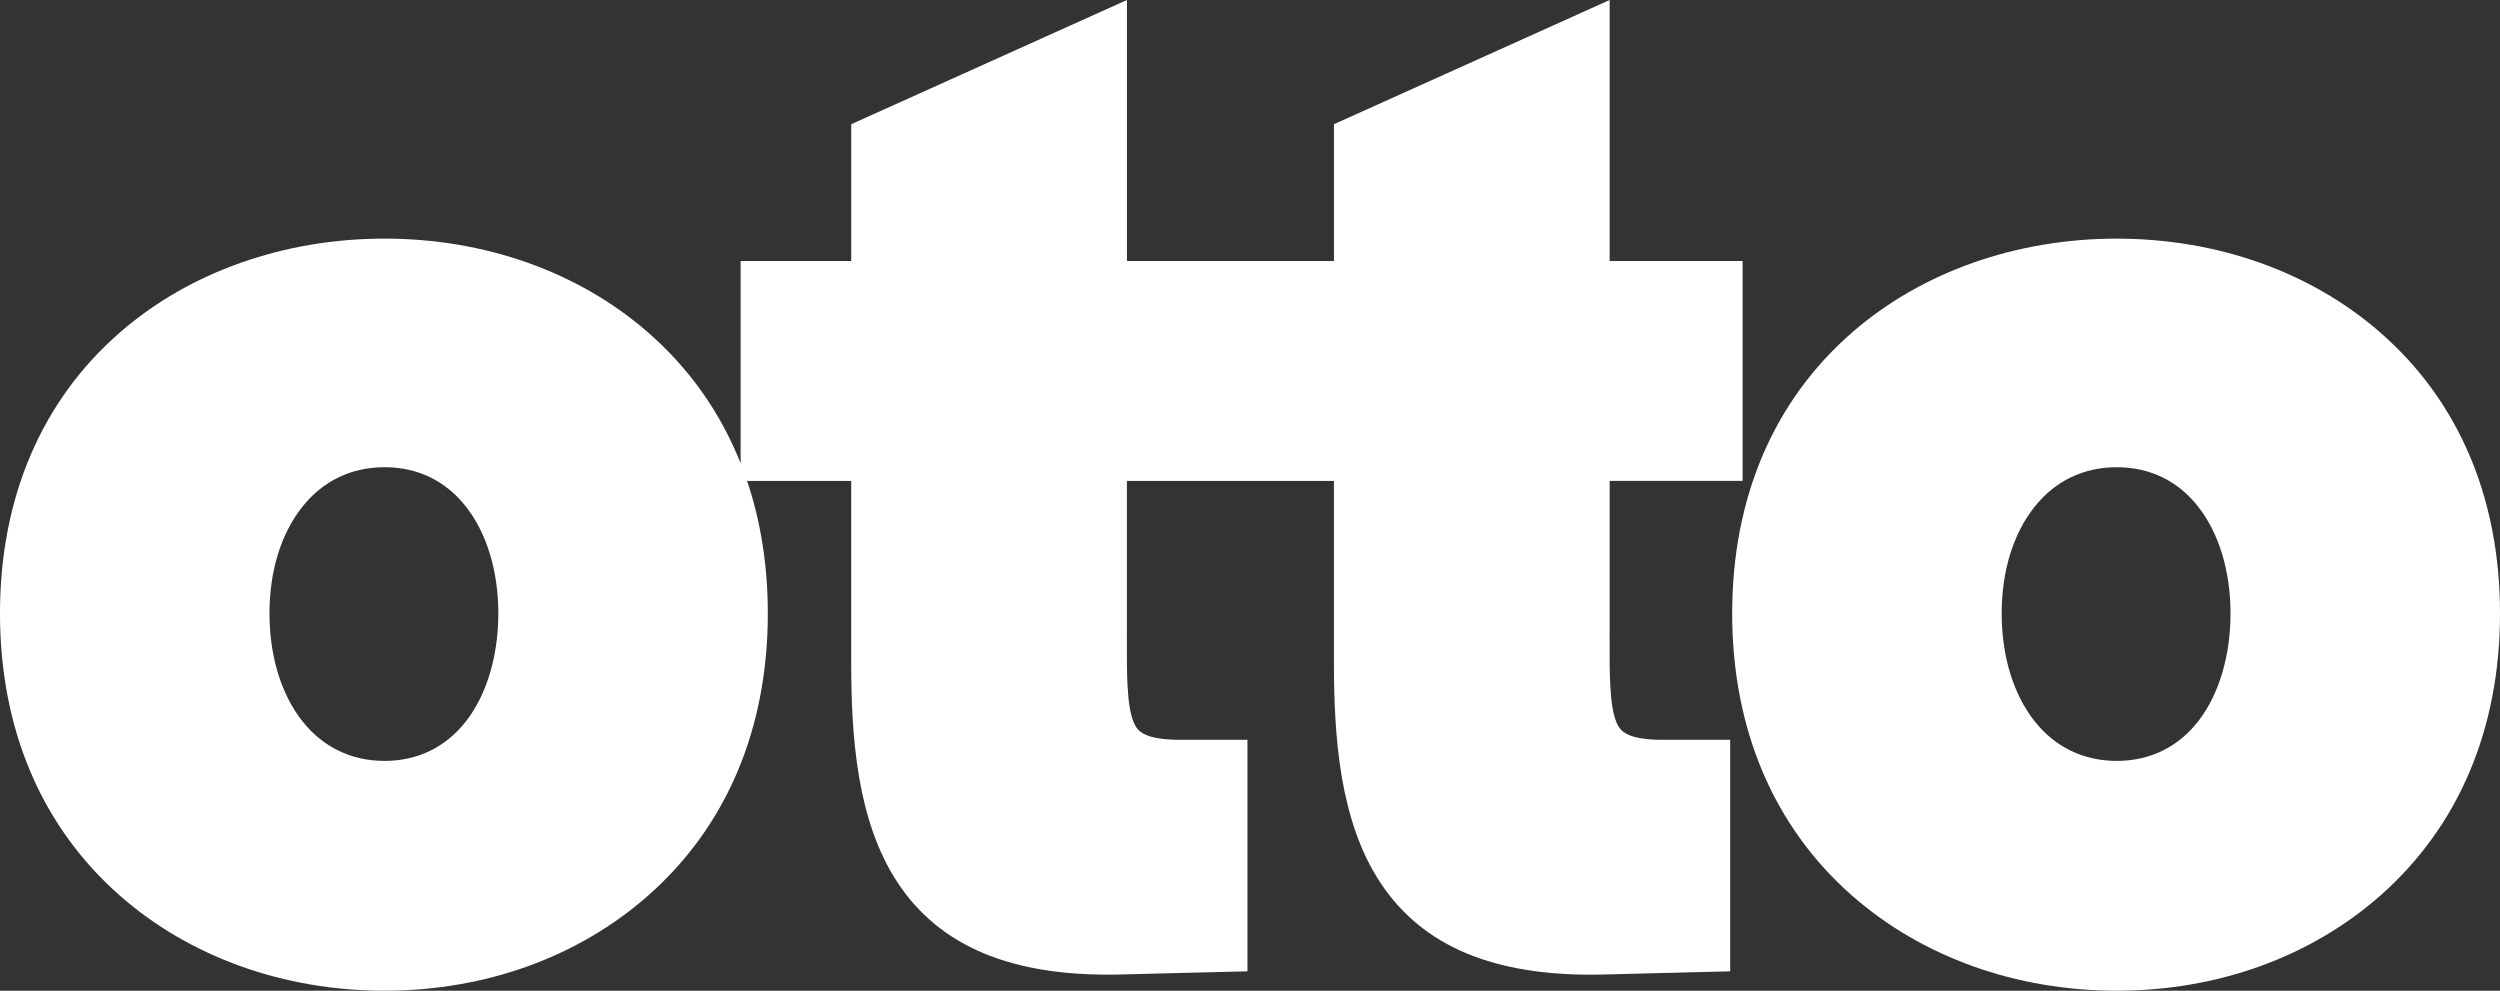
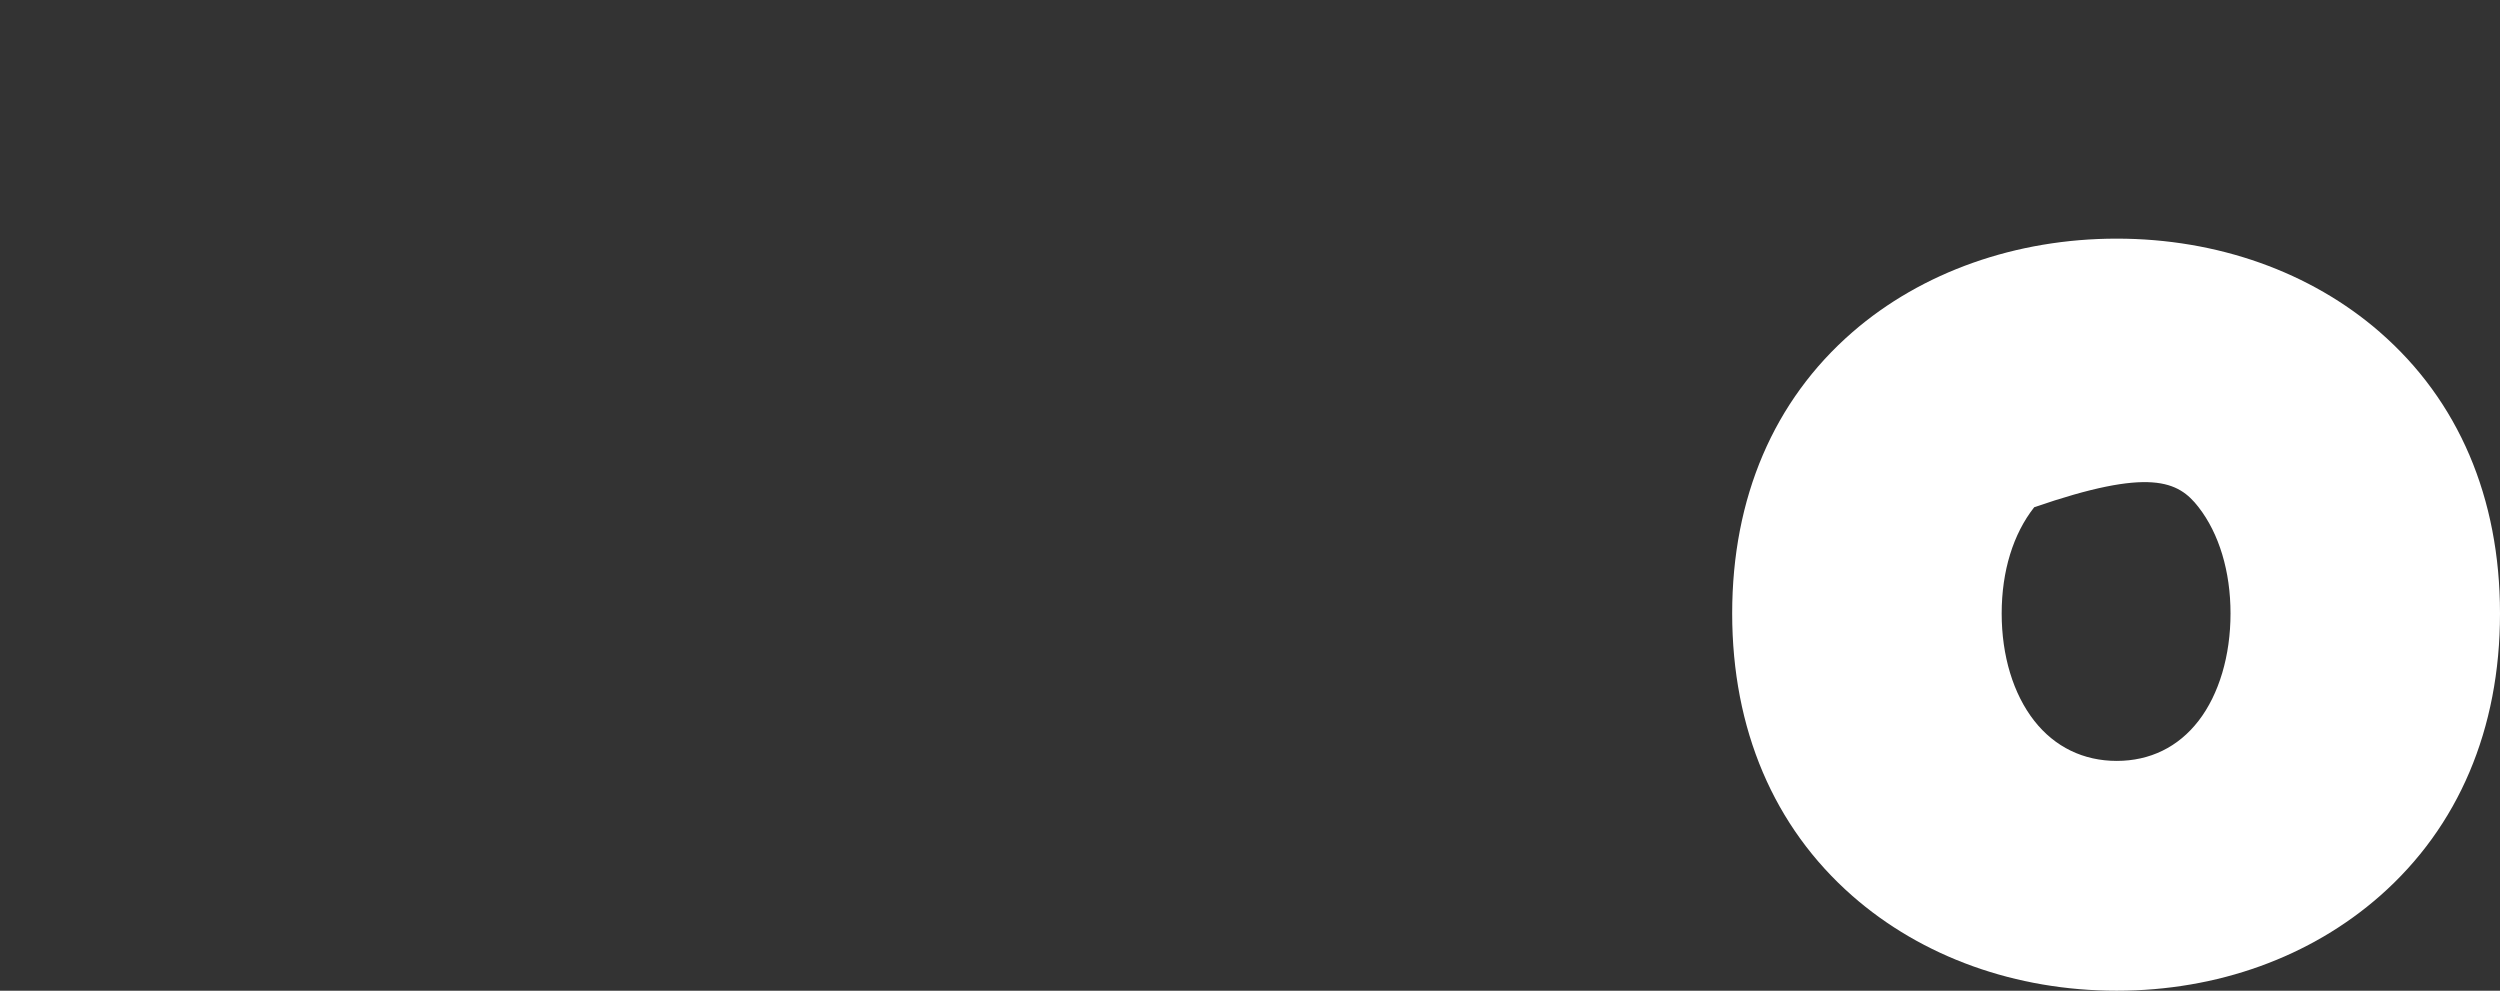
<svg xmlns="http://www.w3.org/2000/svg" width="2208" height="875" viewBox="0 0 2208 875" fill="none">
  <rect x="0" y="0" width="2208" height="875" fill="#333333" stroke="none" />
-   <path d="M2101.98 293.405C2040.76 240.112 1958.19 210.763 1869.49 210.763C1780.79 210.763 1697.4 240.095 1636.06 293.387C1566.59 353.725 1529.86 439.61 1529.86 541.783C1529.86 643.956 1566.54 730.259 1635.94 791.19C1697.51 845.232 1780.45 875 1869.47 875C1958.49 875 2040.64 845.232 2102.08 791.173C2171.37 730.19 2208 643.956 2208 541.8C2208 439.645 2171.34 353.795 2101.96 293.422L2101.98 293.405ZM1941.68 636.736C1923.82 659.825 1898.84 672.032 1869.49 672.032C1840.14 672.032 1814.81 659.773 1796.66 636.614C1778.1 612.915 1767.88 579.241 1767.88 541.8C1767.88 504.36 1778.08 471.54 1796.62 447.998C1814.81 424.874 1840.01 412.65 1869.49 412.65C1898.97 412.65 1923.82 424.822 1941.71 447.859C1959.96 471.331 1970 504.691 1970 541.8C1970 578.91 1959.94 613.142 1941.68 636.754V636.736Z" fill="white" />
-   <path d="M1436.43 648.054C1432.8 646.136 1429.87 643.555 1427.38 637.242C1424.57 630.127 1422.92 619.821 1422.17 604.789C1421.56 592.547 1421.59 578.666 1421.62 562.605C1421.62 558.367 1421.64 553.99 1421.64 549.473V424.717H1539.09V230.538H1421.64V0L1178.15 109.706V230.521H995.3V0L751.807 109.706V230.521H654.121V409.145C636.314 364.345 608.792 325.3 572.114 293.387C510.896 240.095 428.331 210.746 339.627 210.746C250.922 210.746 167.537 240.077 106.198 293.37C36.73 353.707 0 439.61 0 541.783C0 643.956 36.678 730.259 106.076 791.19C167.642 845.232 250.573 875 339.609 875C428.645 875 510.774 845.232 572.218 791.173C641.511 730.19 678.137 643.956 678.137 541.8C678.137 499.826 671.945 460.589 659.824 424.735H751.79V584.63C751.79 650.391 756.673 724.993 792.916 779.733C830.152 835.955 893.497 862.409 986.562 860.735L1101.76 857.858V653.39H1042.02C1027.48 653.39 1016.73 651.611 1010.07 648.089C1006.44 646.17 1003.51 643.59 1001.02 637.277C998.212 630.162 996.555 619.856 995.805 604.841C995.195 592.599 995.23 578.7 995.265 562.622C995.265 558.384 995.282 554.025 995.282 549.508V424.752H1178.13V584.647C1178.13 650.408 1183.02 725.01 1219.26 779.75C1256.49 835.972 1319.79 862.427 1412.9 860.753L1528.1 857.875V653.407H1468.37C1453.82 653.407 1443.08 651.629 1436.41 648.106L1436.43 648.054ZM266.741 447.981C284.932 424.857 310.134 412.633 339.609 412.633C369.084 412.633 393.92 424.805 411.832 447.841C430.075 471.313 440.121 504.674 440.121 541.783C440.121 578.892 430.058 613.124 411.797 636.736C393.938 659.825 368.98 672.032 339.609 672.032C310.239 672.032 284.932 659.773 266.776 636.597C248.219 612.898 237.998 579.224 237.998 541.783C237.998 504.342 248.201 471.523 266.741 447.981Z" fill="white" />
+   <path d="M2101.98 293.405C2040.76 240.112 1958.19 210.763 1869.49 210.763C1780.79 210.763 1697.4 240.095 1636.06 293.387C1566.59 353.725 1529.86 439.61 1529.86 541.783C1529.86 643.956 1566.54 730.259 1635.94 791.19C1697.51 845.232 1780.45 875 1869.47 875C1958.49 875 2040.64 845.232 2102.08 791.173C2171.37 730.19 2208 643.956 2208 541.8C2208 439.645 2171.34 353.795 2101.96 293.422L2101.98 293.405ZM1941.68 636.736C1923.82 659.825 1898.84 672.032 1869.49 672.032C1840.14 672.032 1814.81 659.773 1796.66 636.614C1778.1 612.915 1767.88 579.241 1767.88 541.8C1767.88 504.36 1778.08 471.54 1796.62 447.998C1898.97 412.65 1923.82 424.822 1941.71 447.859C1959.96 471.331 1970 504.691 1970 541.8C1970 578.91 1959.94 613.142 1941.68 636.754V636.736Z" fill="white" />
</svg>